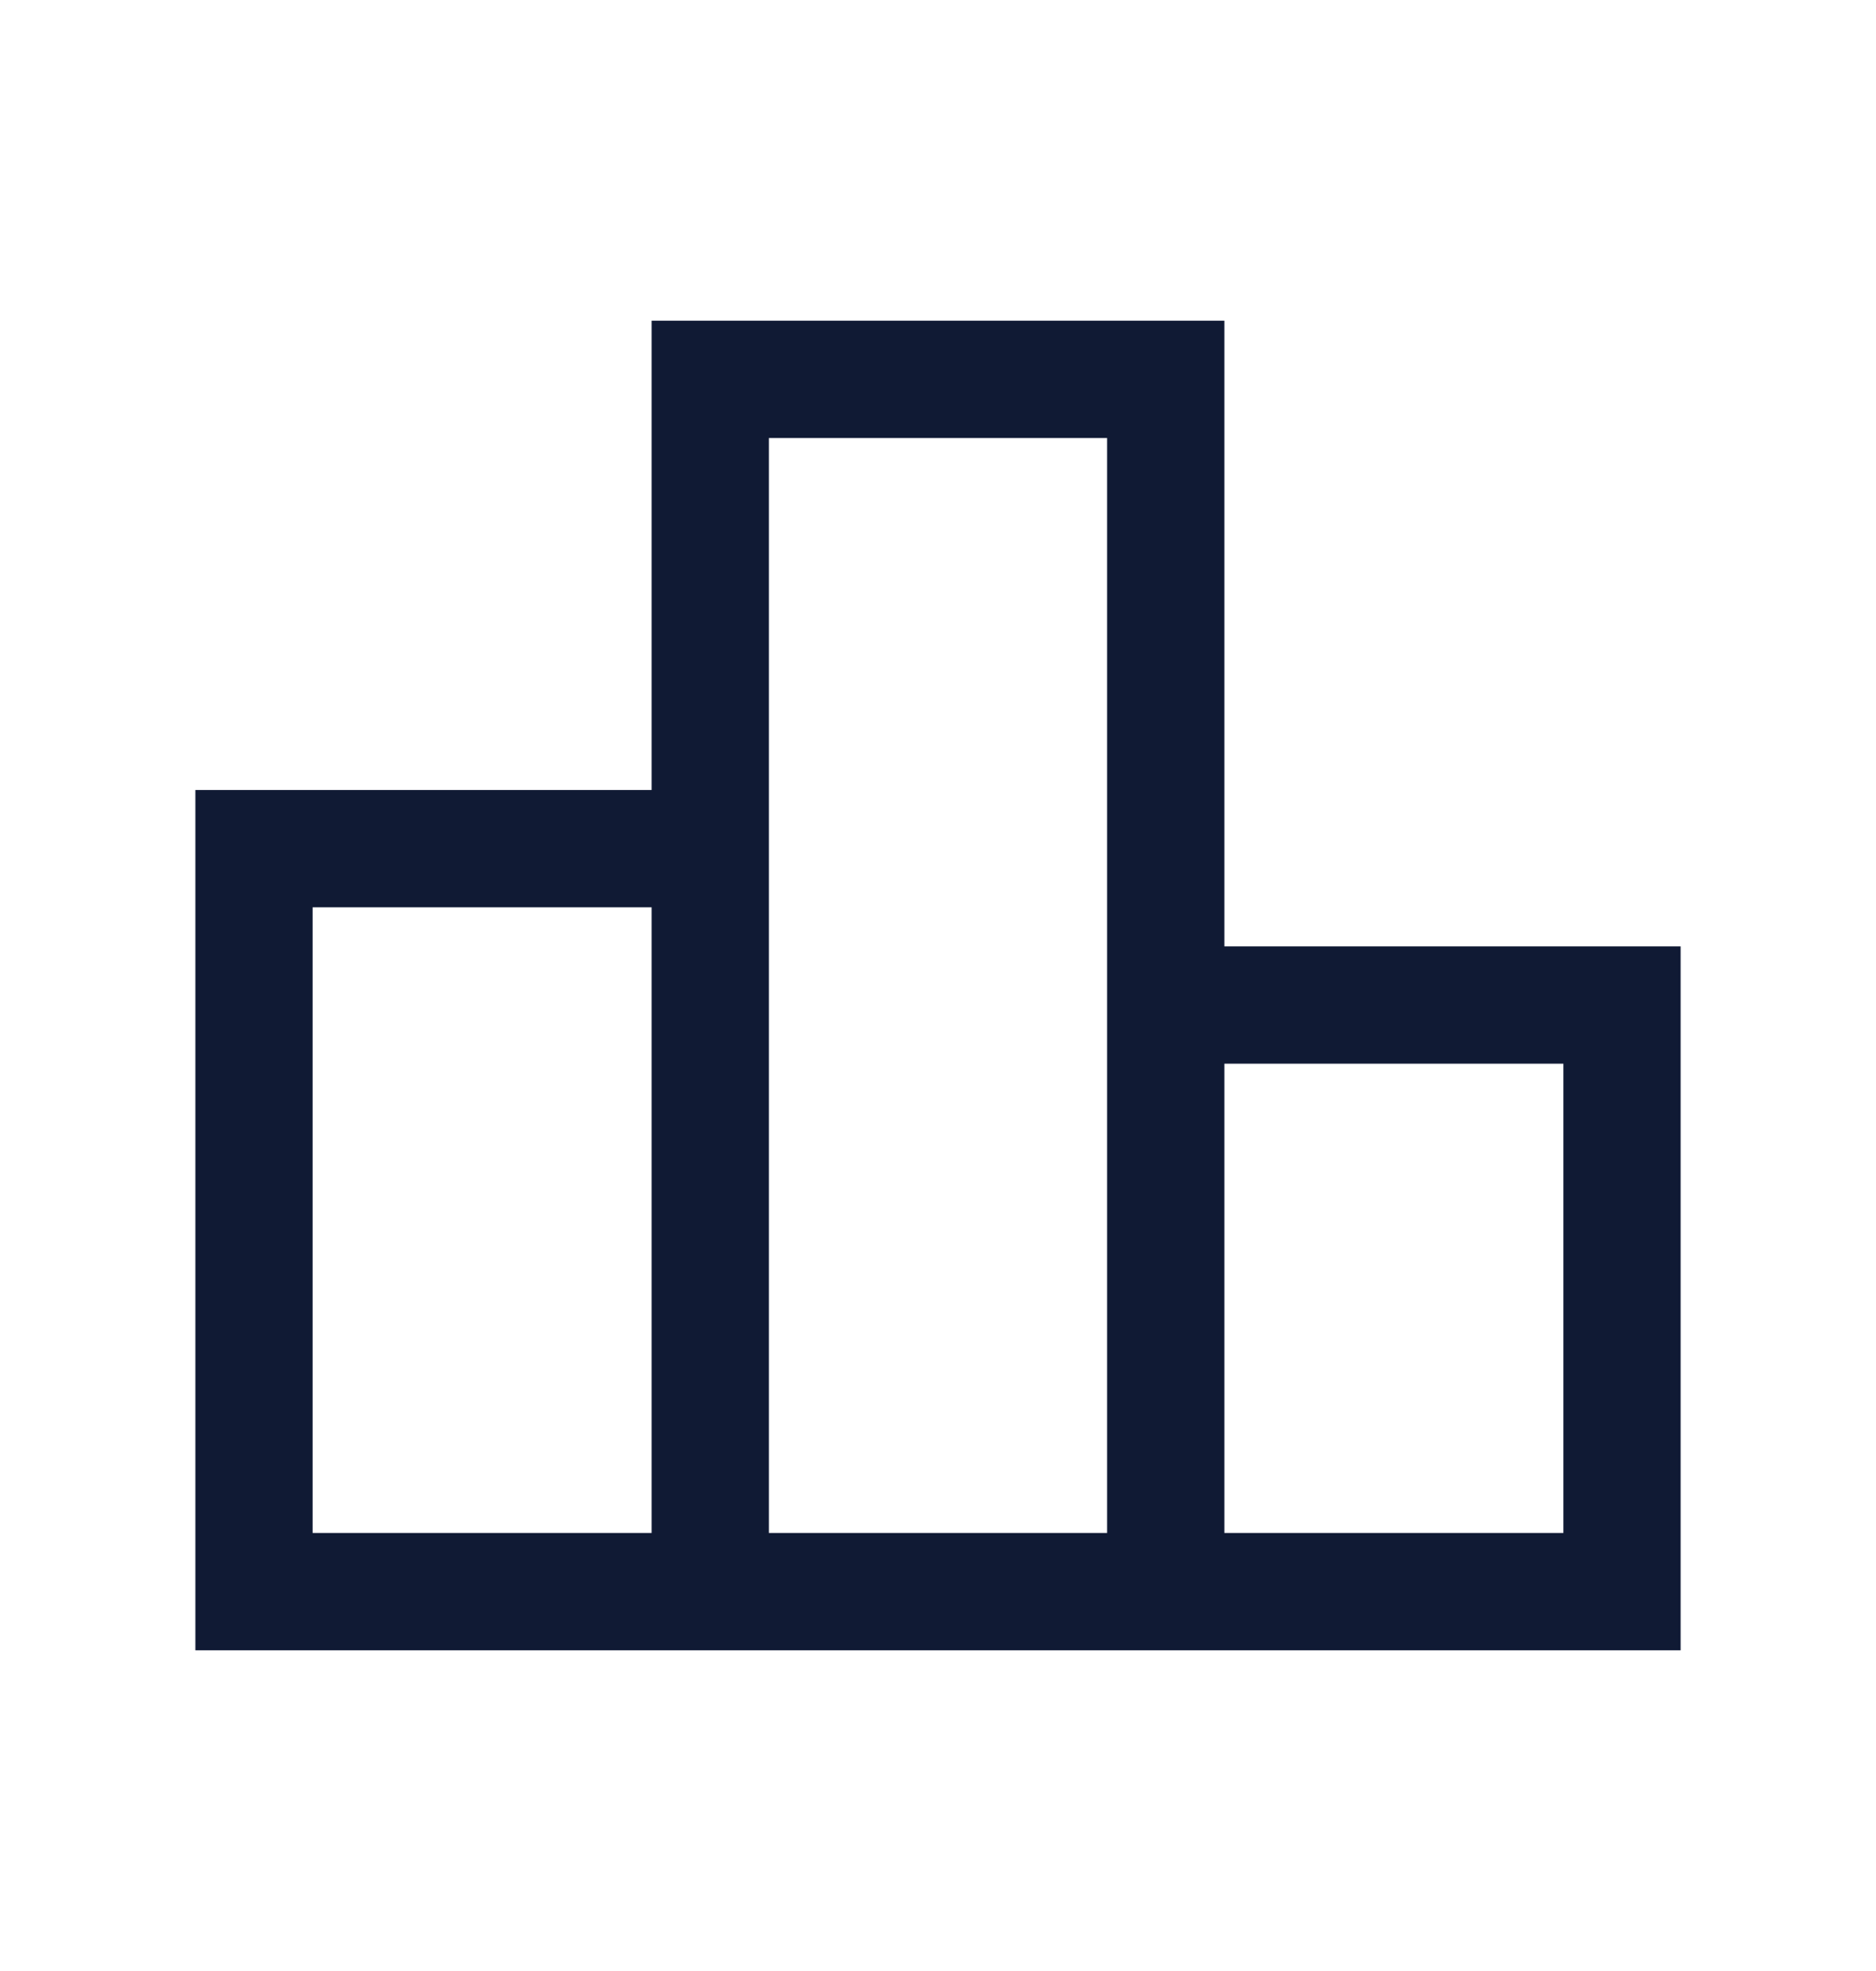
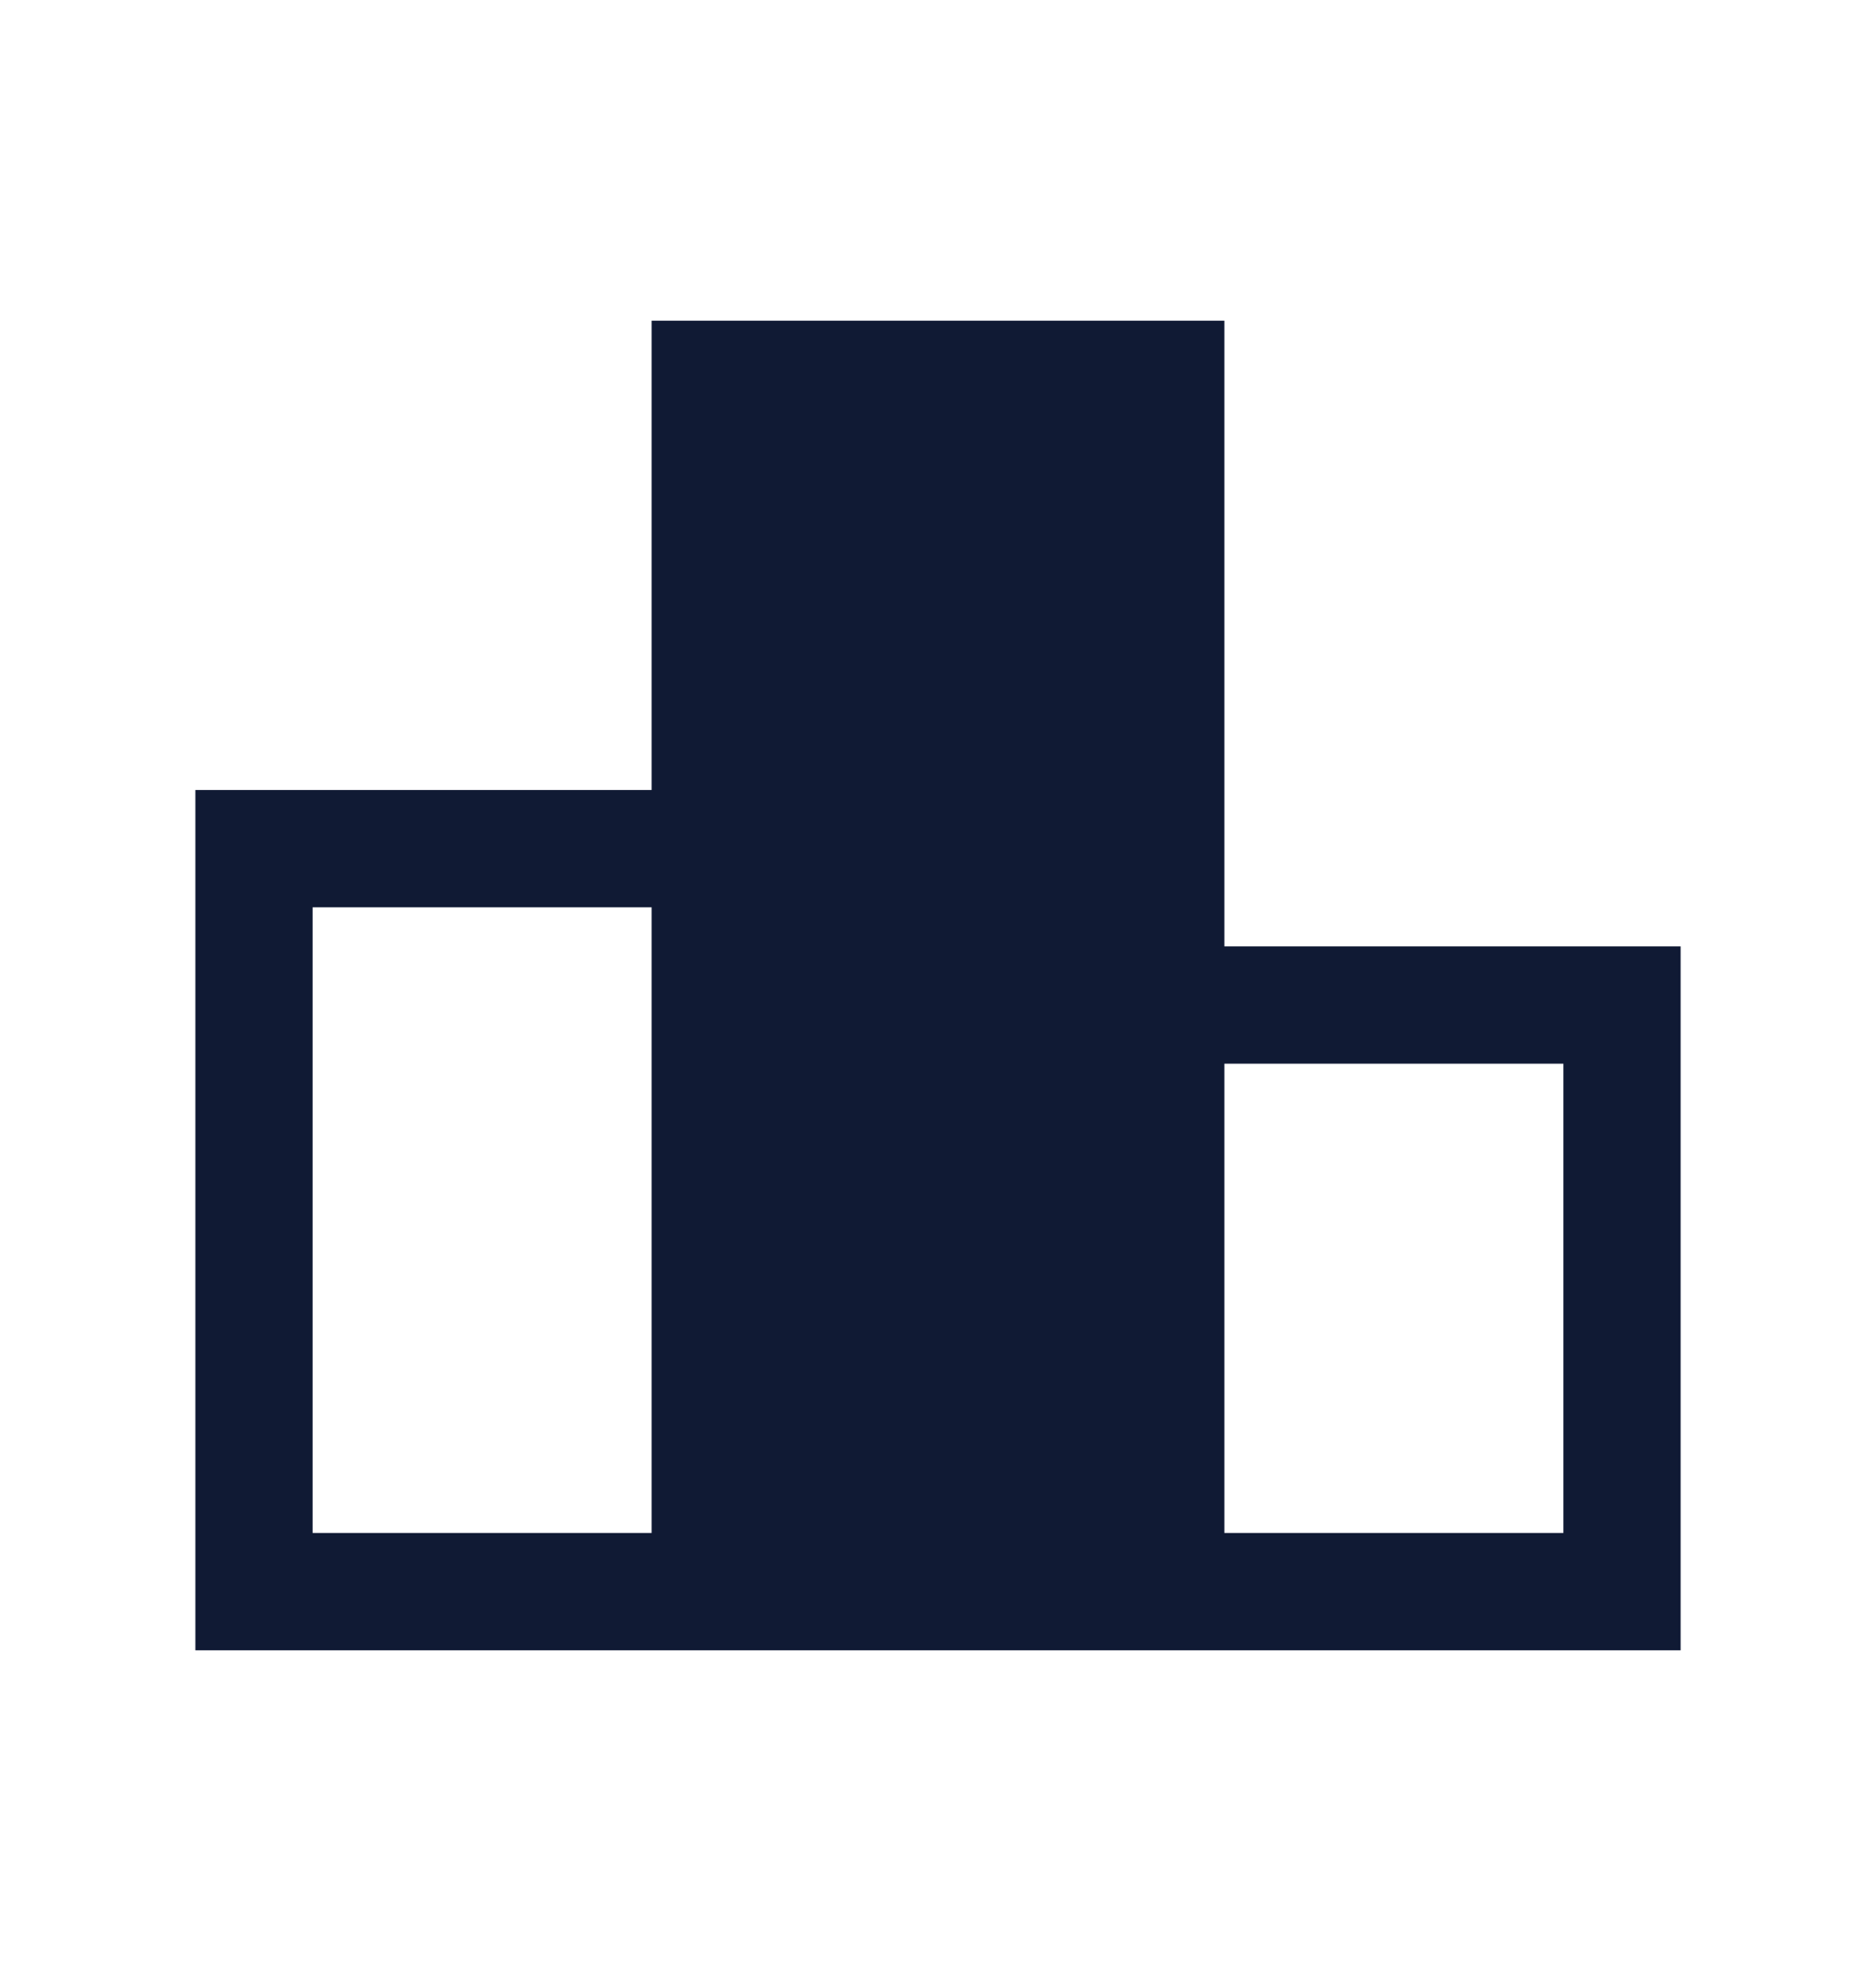
<svg xmlns="http://www.w3.org/2000/svg" width="20" height="21" viewBox="0 0 20 21" fill="none">
-   <path d="M3.333 16.333H6.947V9.667H3.333V16.333ZM8.197 16.333H11.803V4.667H8.197V16.333ZM13.053 16.333H16.667V11.333H13.053V16.333ZM2.083 17.583V8.417H6.947V3.417H13.053V10.083H17.917V17.583H2.083Z" fill="#101A34" />
+   <path d="M3.333 16.333H6.947V9.667H3.333V16.333ZM8.197 16.333H11.803H8.197V16.333ZM13.053 16.333H16.667V11.333H13.053V16.333ZM2.083 17.583V8.417H6.947V3.417H13.053V10.083H17.917V17.583H2.083Z" fill="#101A34" />
</svg>